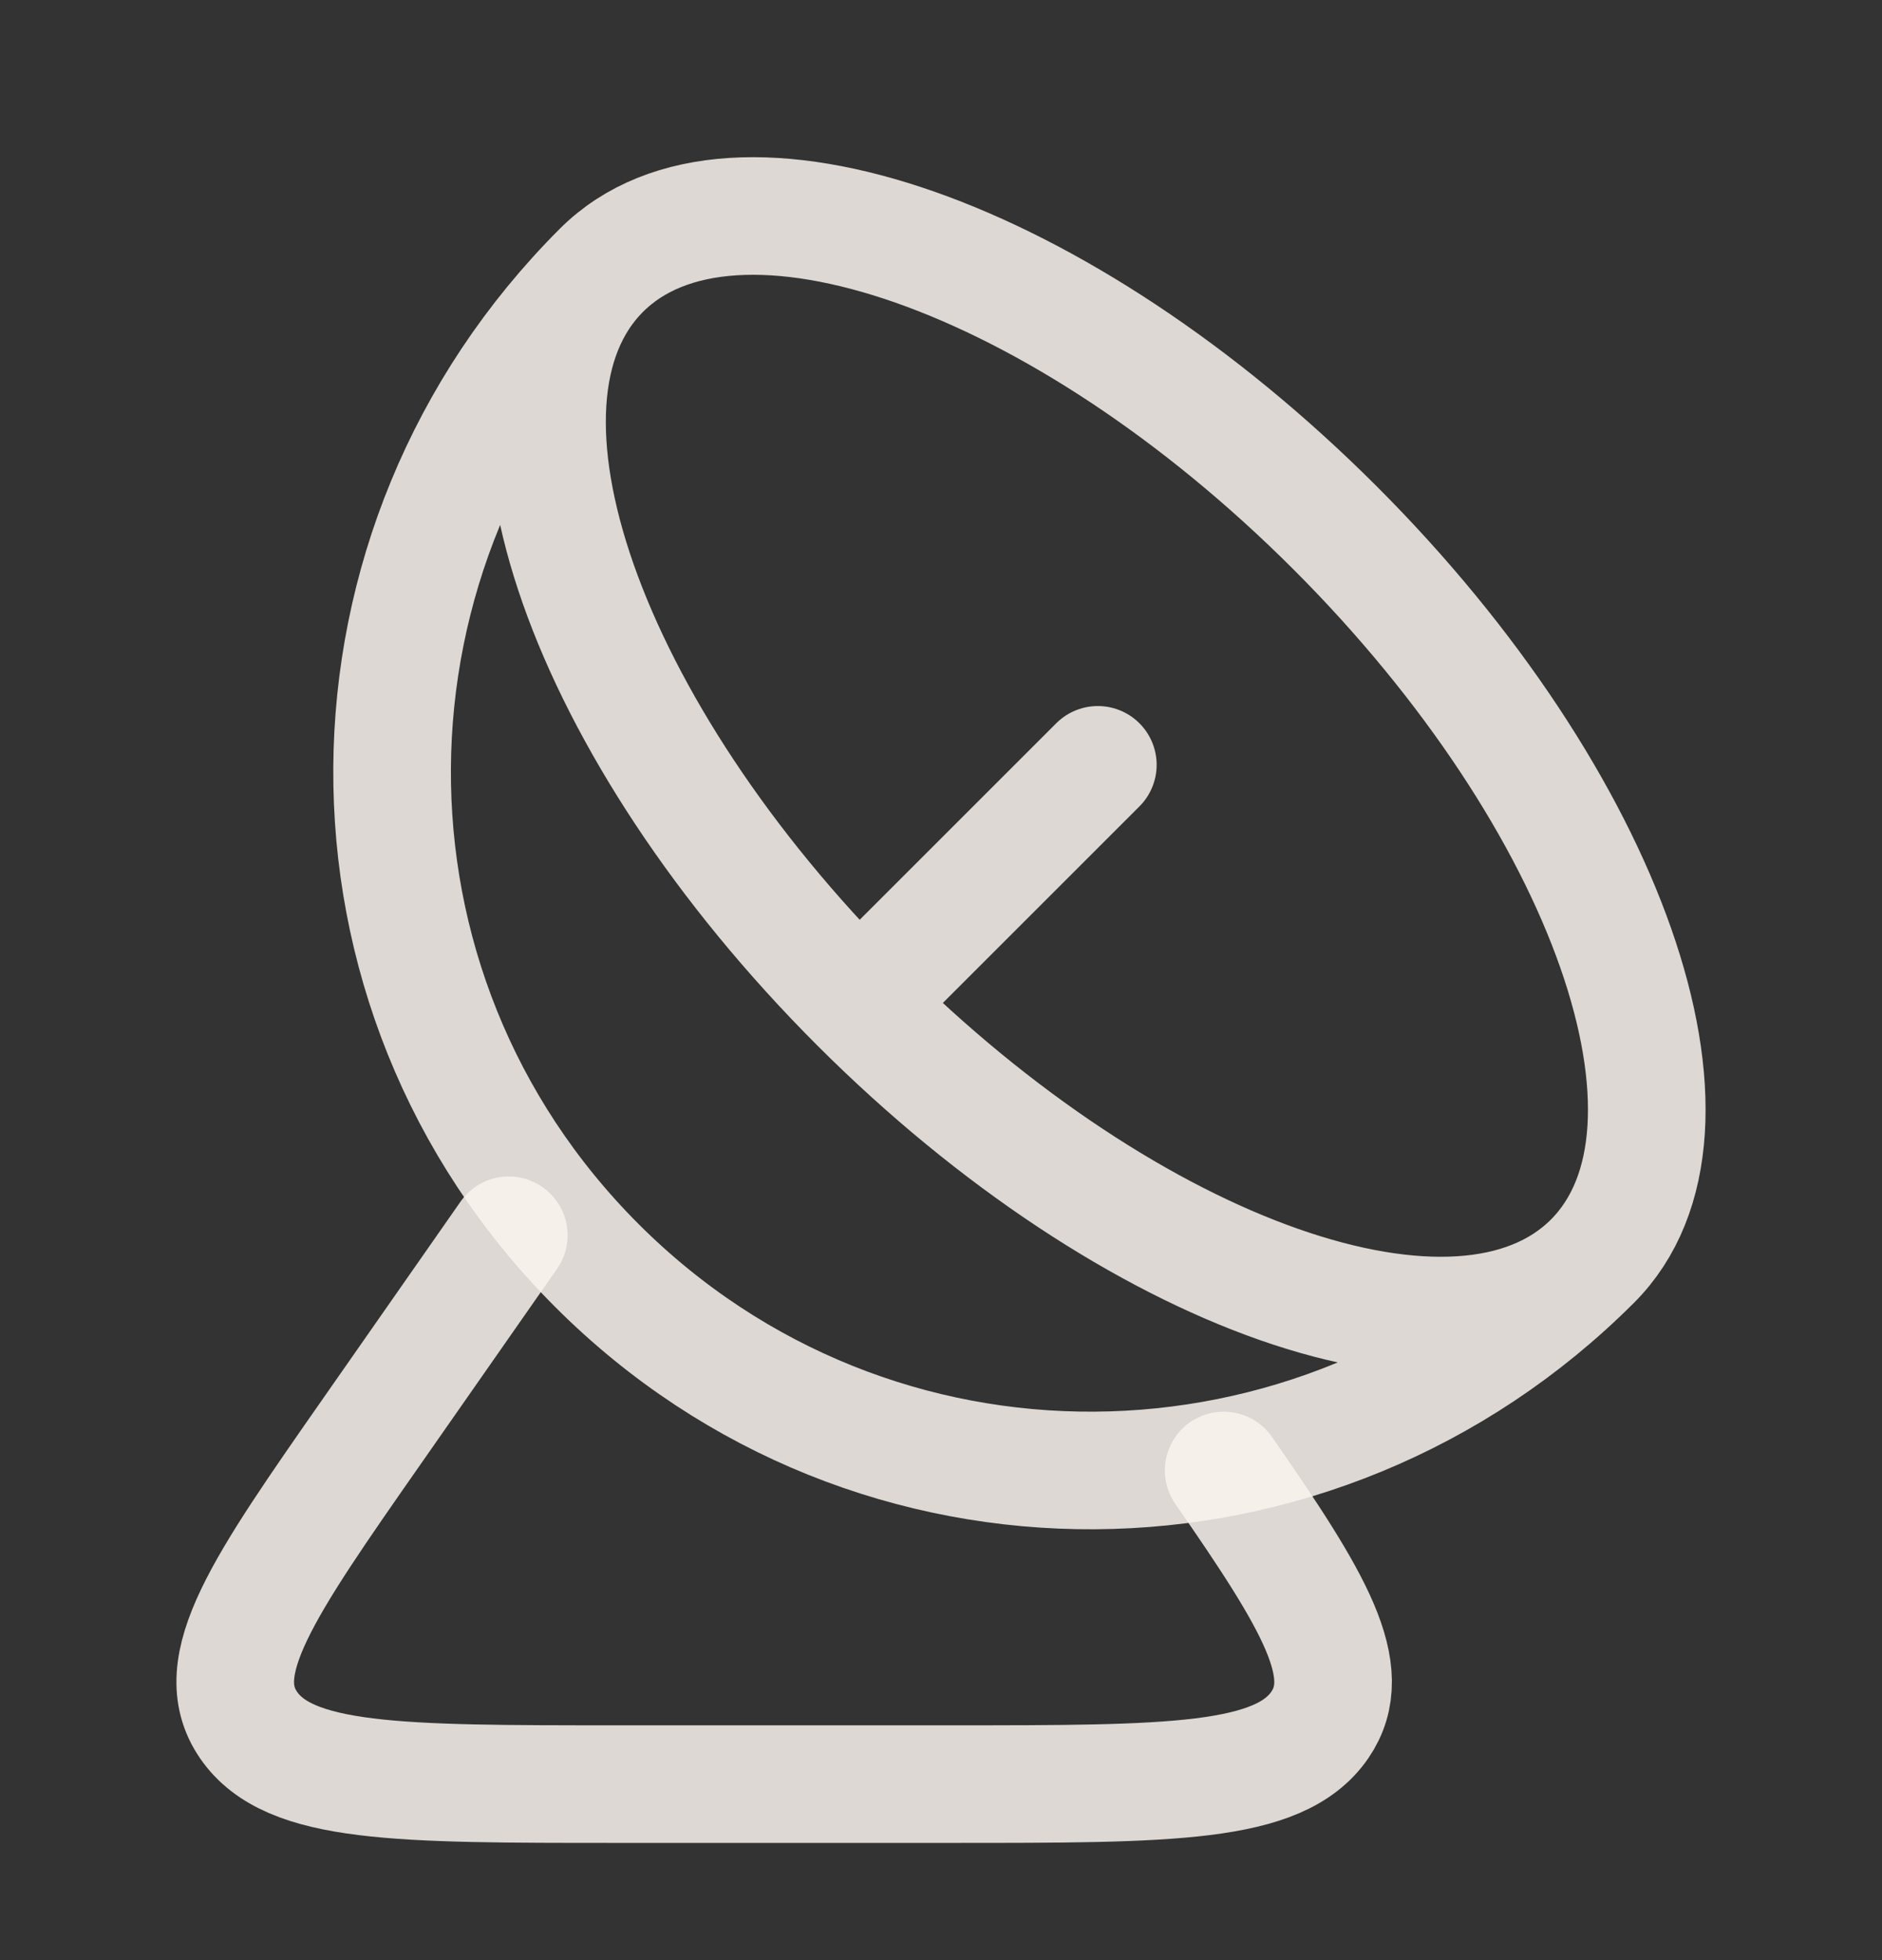
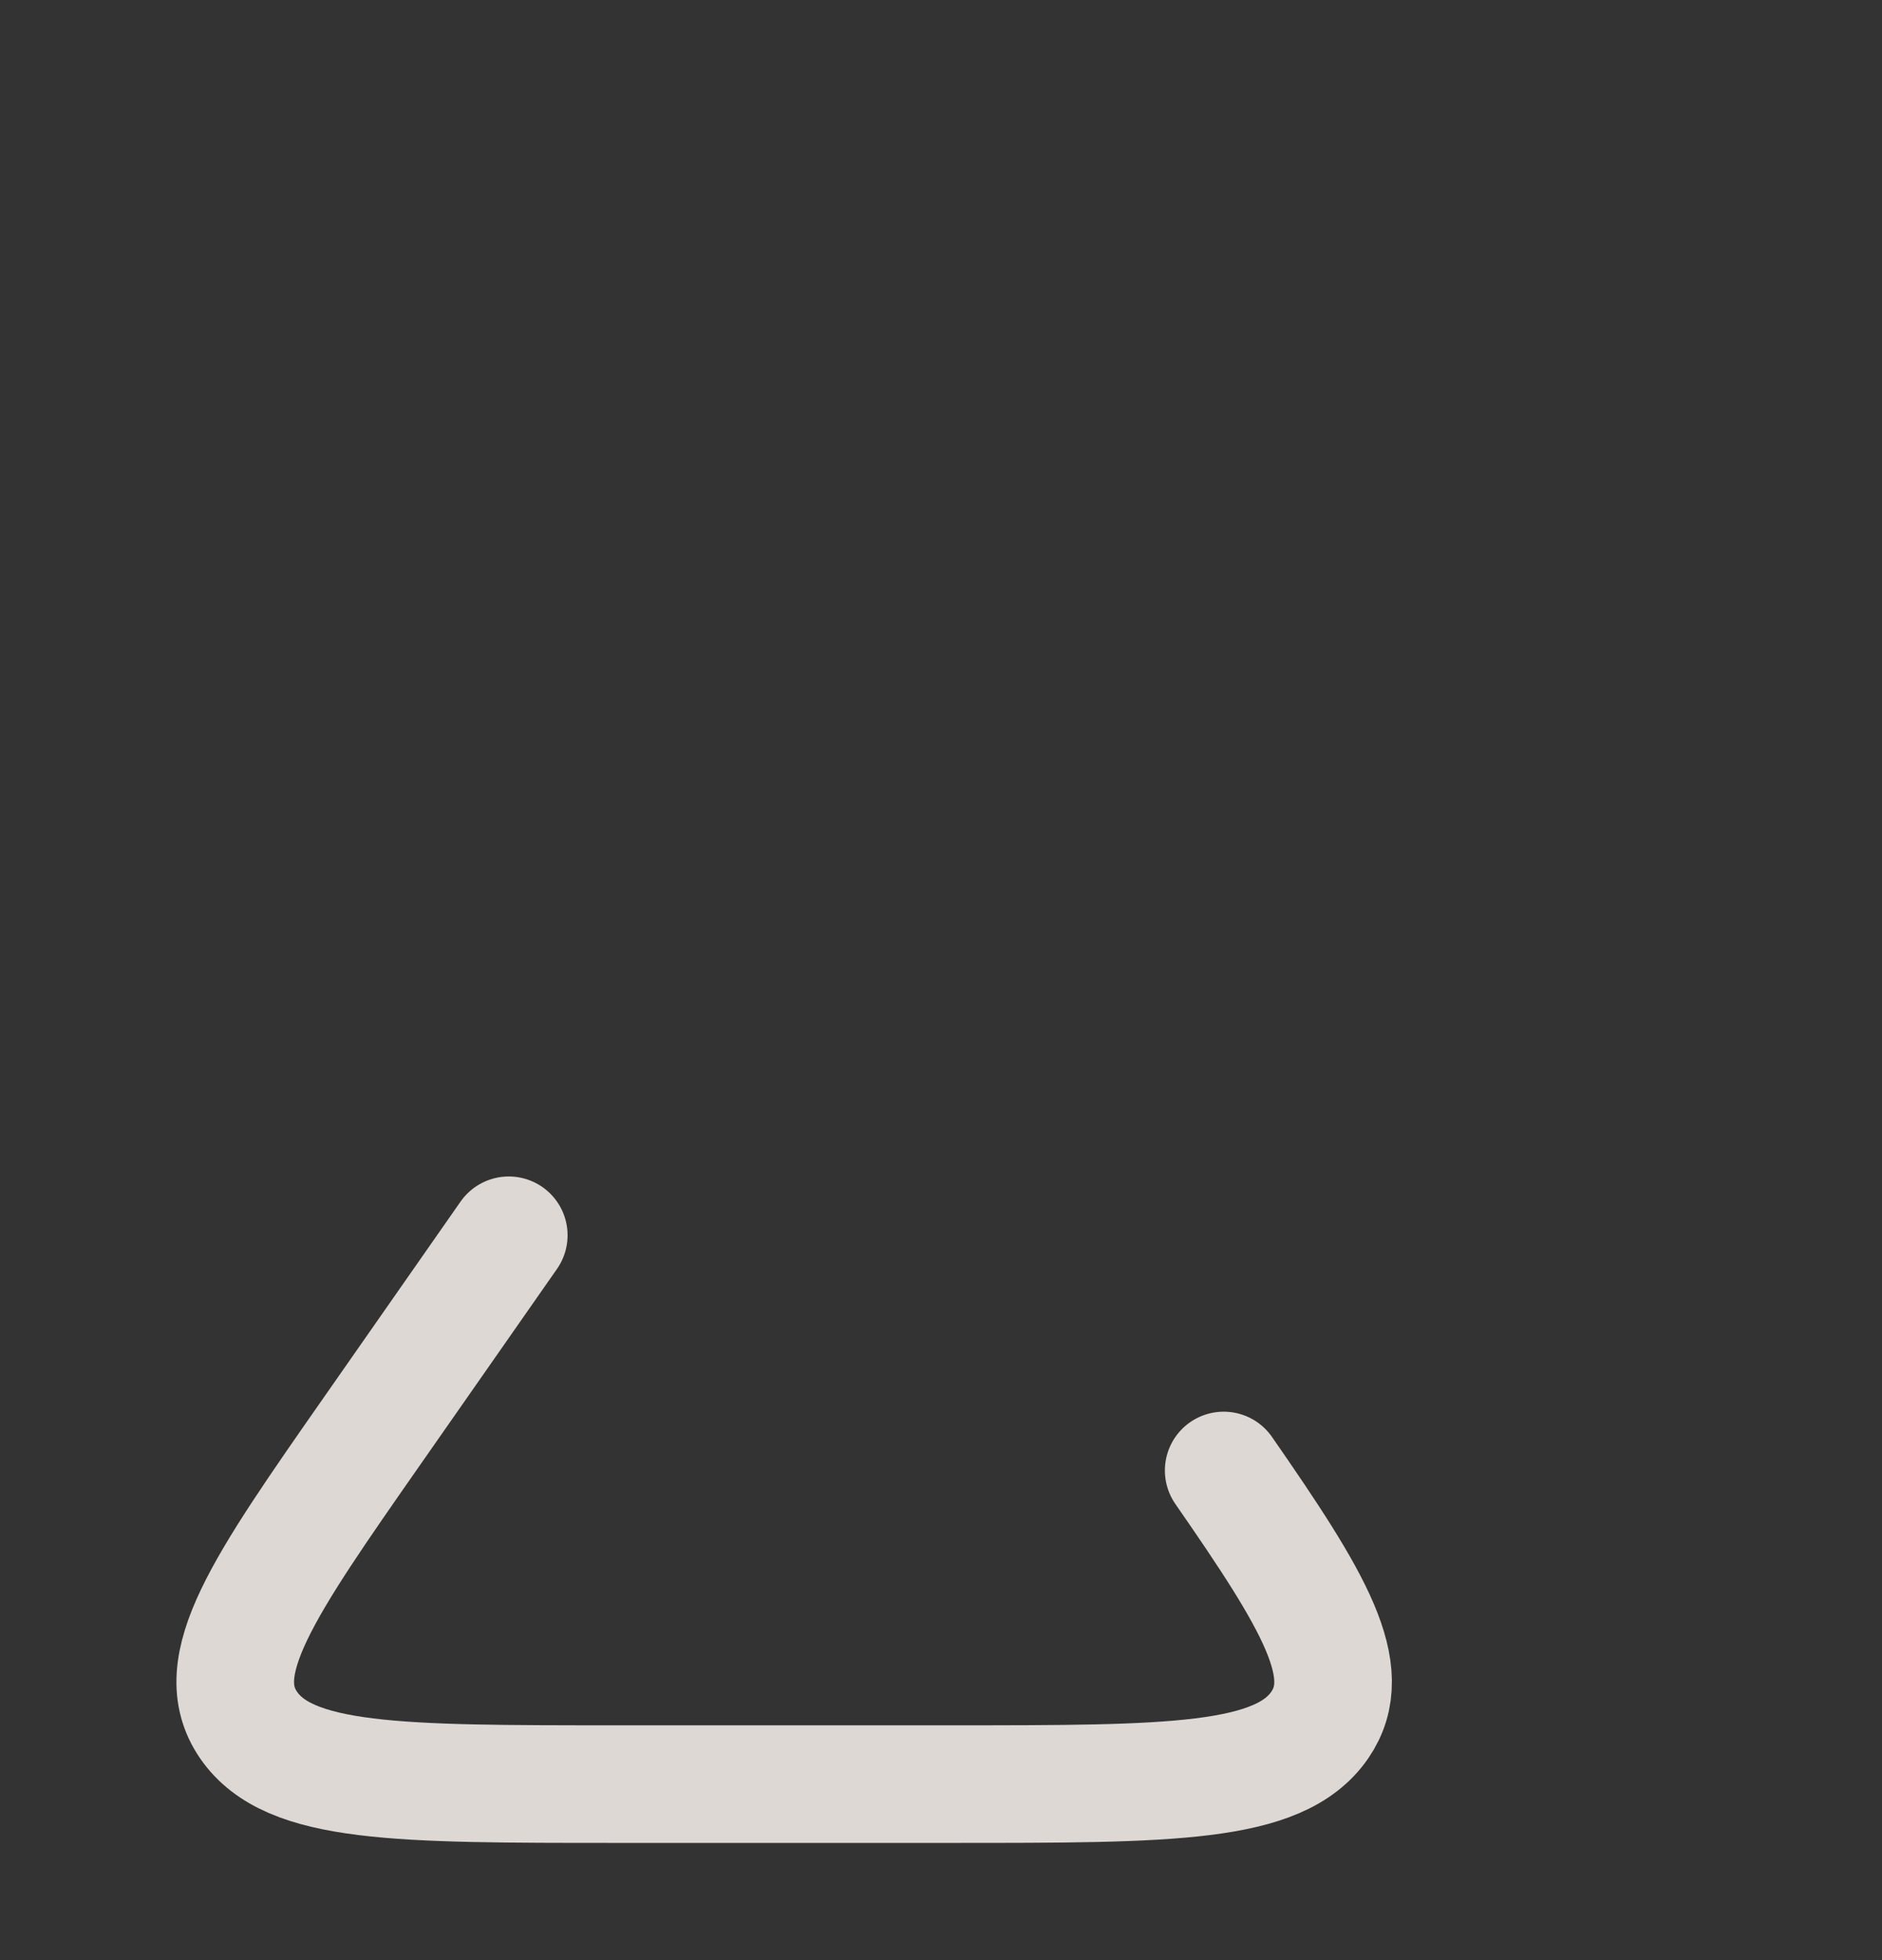
<svg xmlns="http://www.w3.org/2000/svg" width="24" height="25" viewBox="0 0 24 25" fill="none">
  <rect x="0" y="0" width="24" height="25" fill="#333333" stroke="none" />
-   <path d="M20.307 16.086C16.786 19.607 11.134 19.663 7.613 16.142C4.092 12.621 4.148 6.969 7.669 3.448M20.307 16.086C21.984 14.409 20.514 10.22 17.024 6.731C13.534 3.241 9.346 1.771 7.669 3.448M20.307 16.086C18.63 17.763 14.441 16.293 10.952 12.803M7.669 3.448C5.992 5.125 7.462 9.313 10.952 12.803M10.952 12.803L14 9.755" stroke="#FAF4EE" stroke-opacity="0.85" stroke-width="1.5" stroke-linecap="round" stroke-linejoin="round" />
  <path d="M6.488 15.755L4.751 18.243C3.352 20.247 2.653 21.249 3.17 22.002C3.688 22.755 5.076 22.755 7.852 22.755H12.148C14.924 22.755 16.312 22.755 16.83 22.002C17.301 21.316 16.762 20.423 15.605 18.755" stroke="#FAF4EE" stroke-opacity="0.85" stroke-width="1.5" stroke-linecap="round" stroke-linejoin="round" />
</svg>